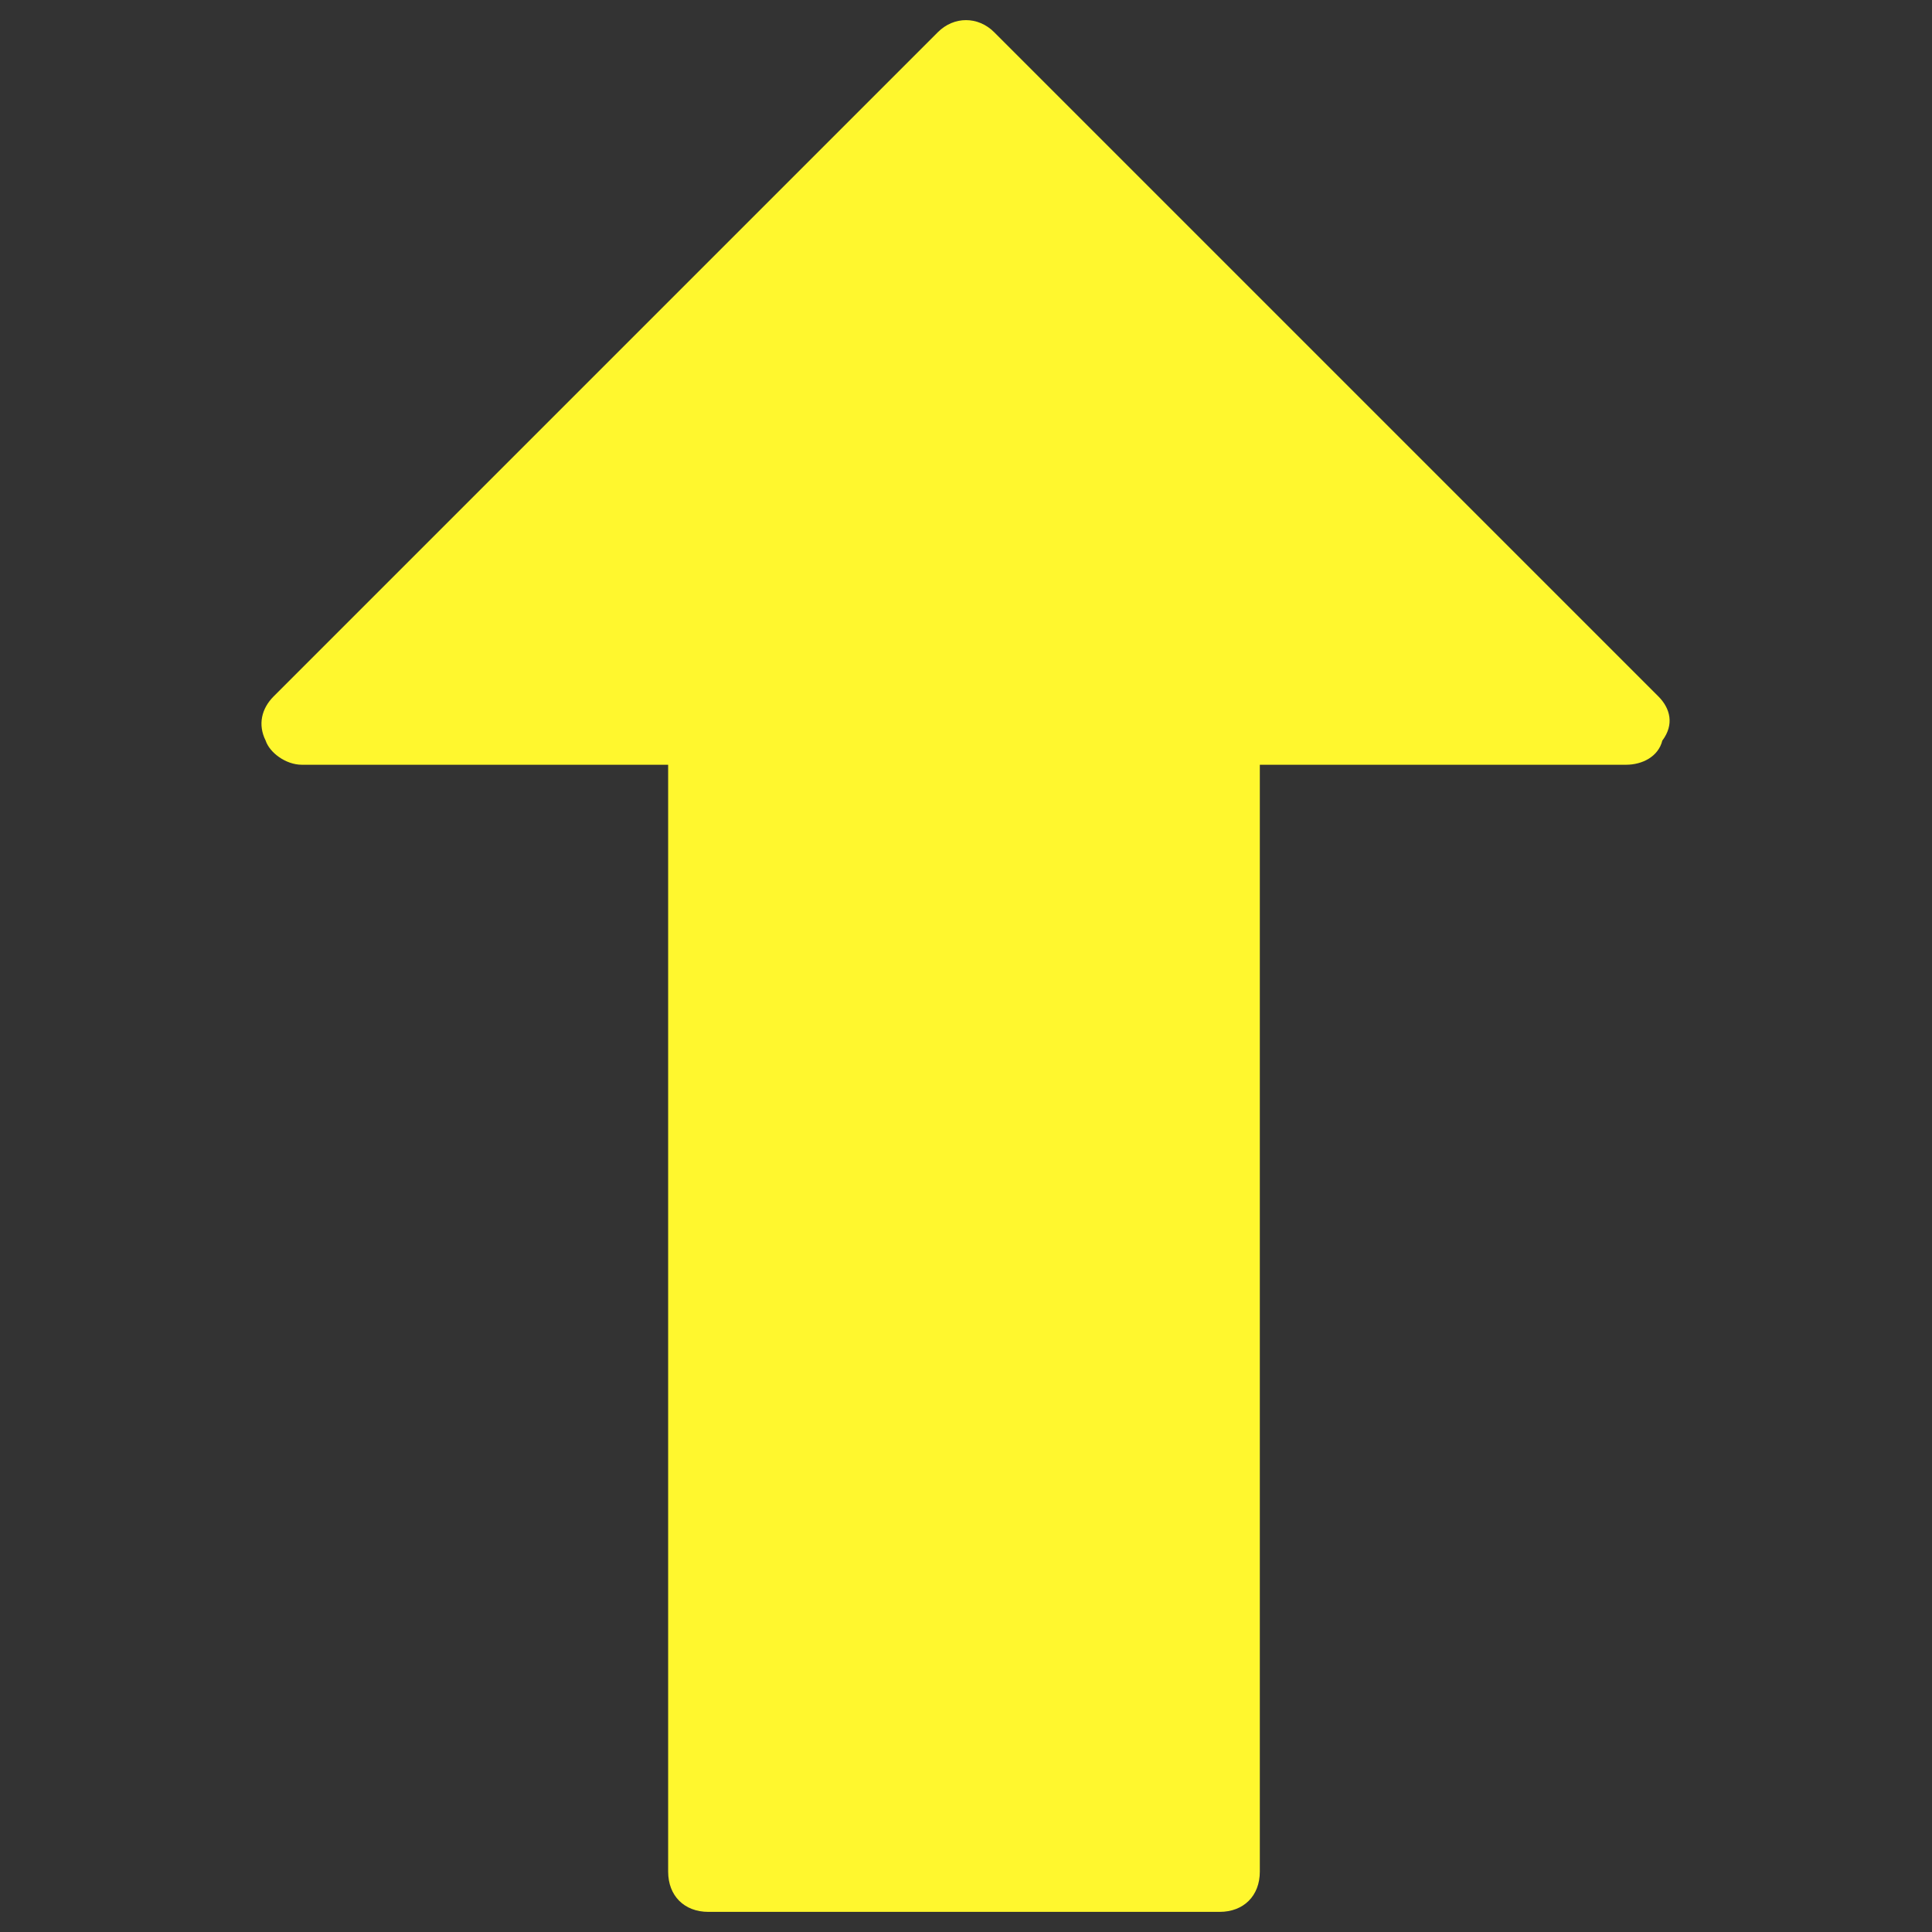
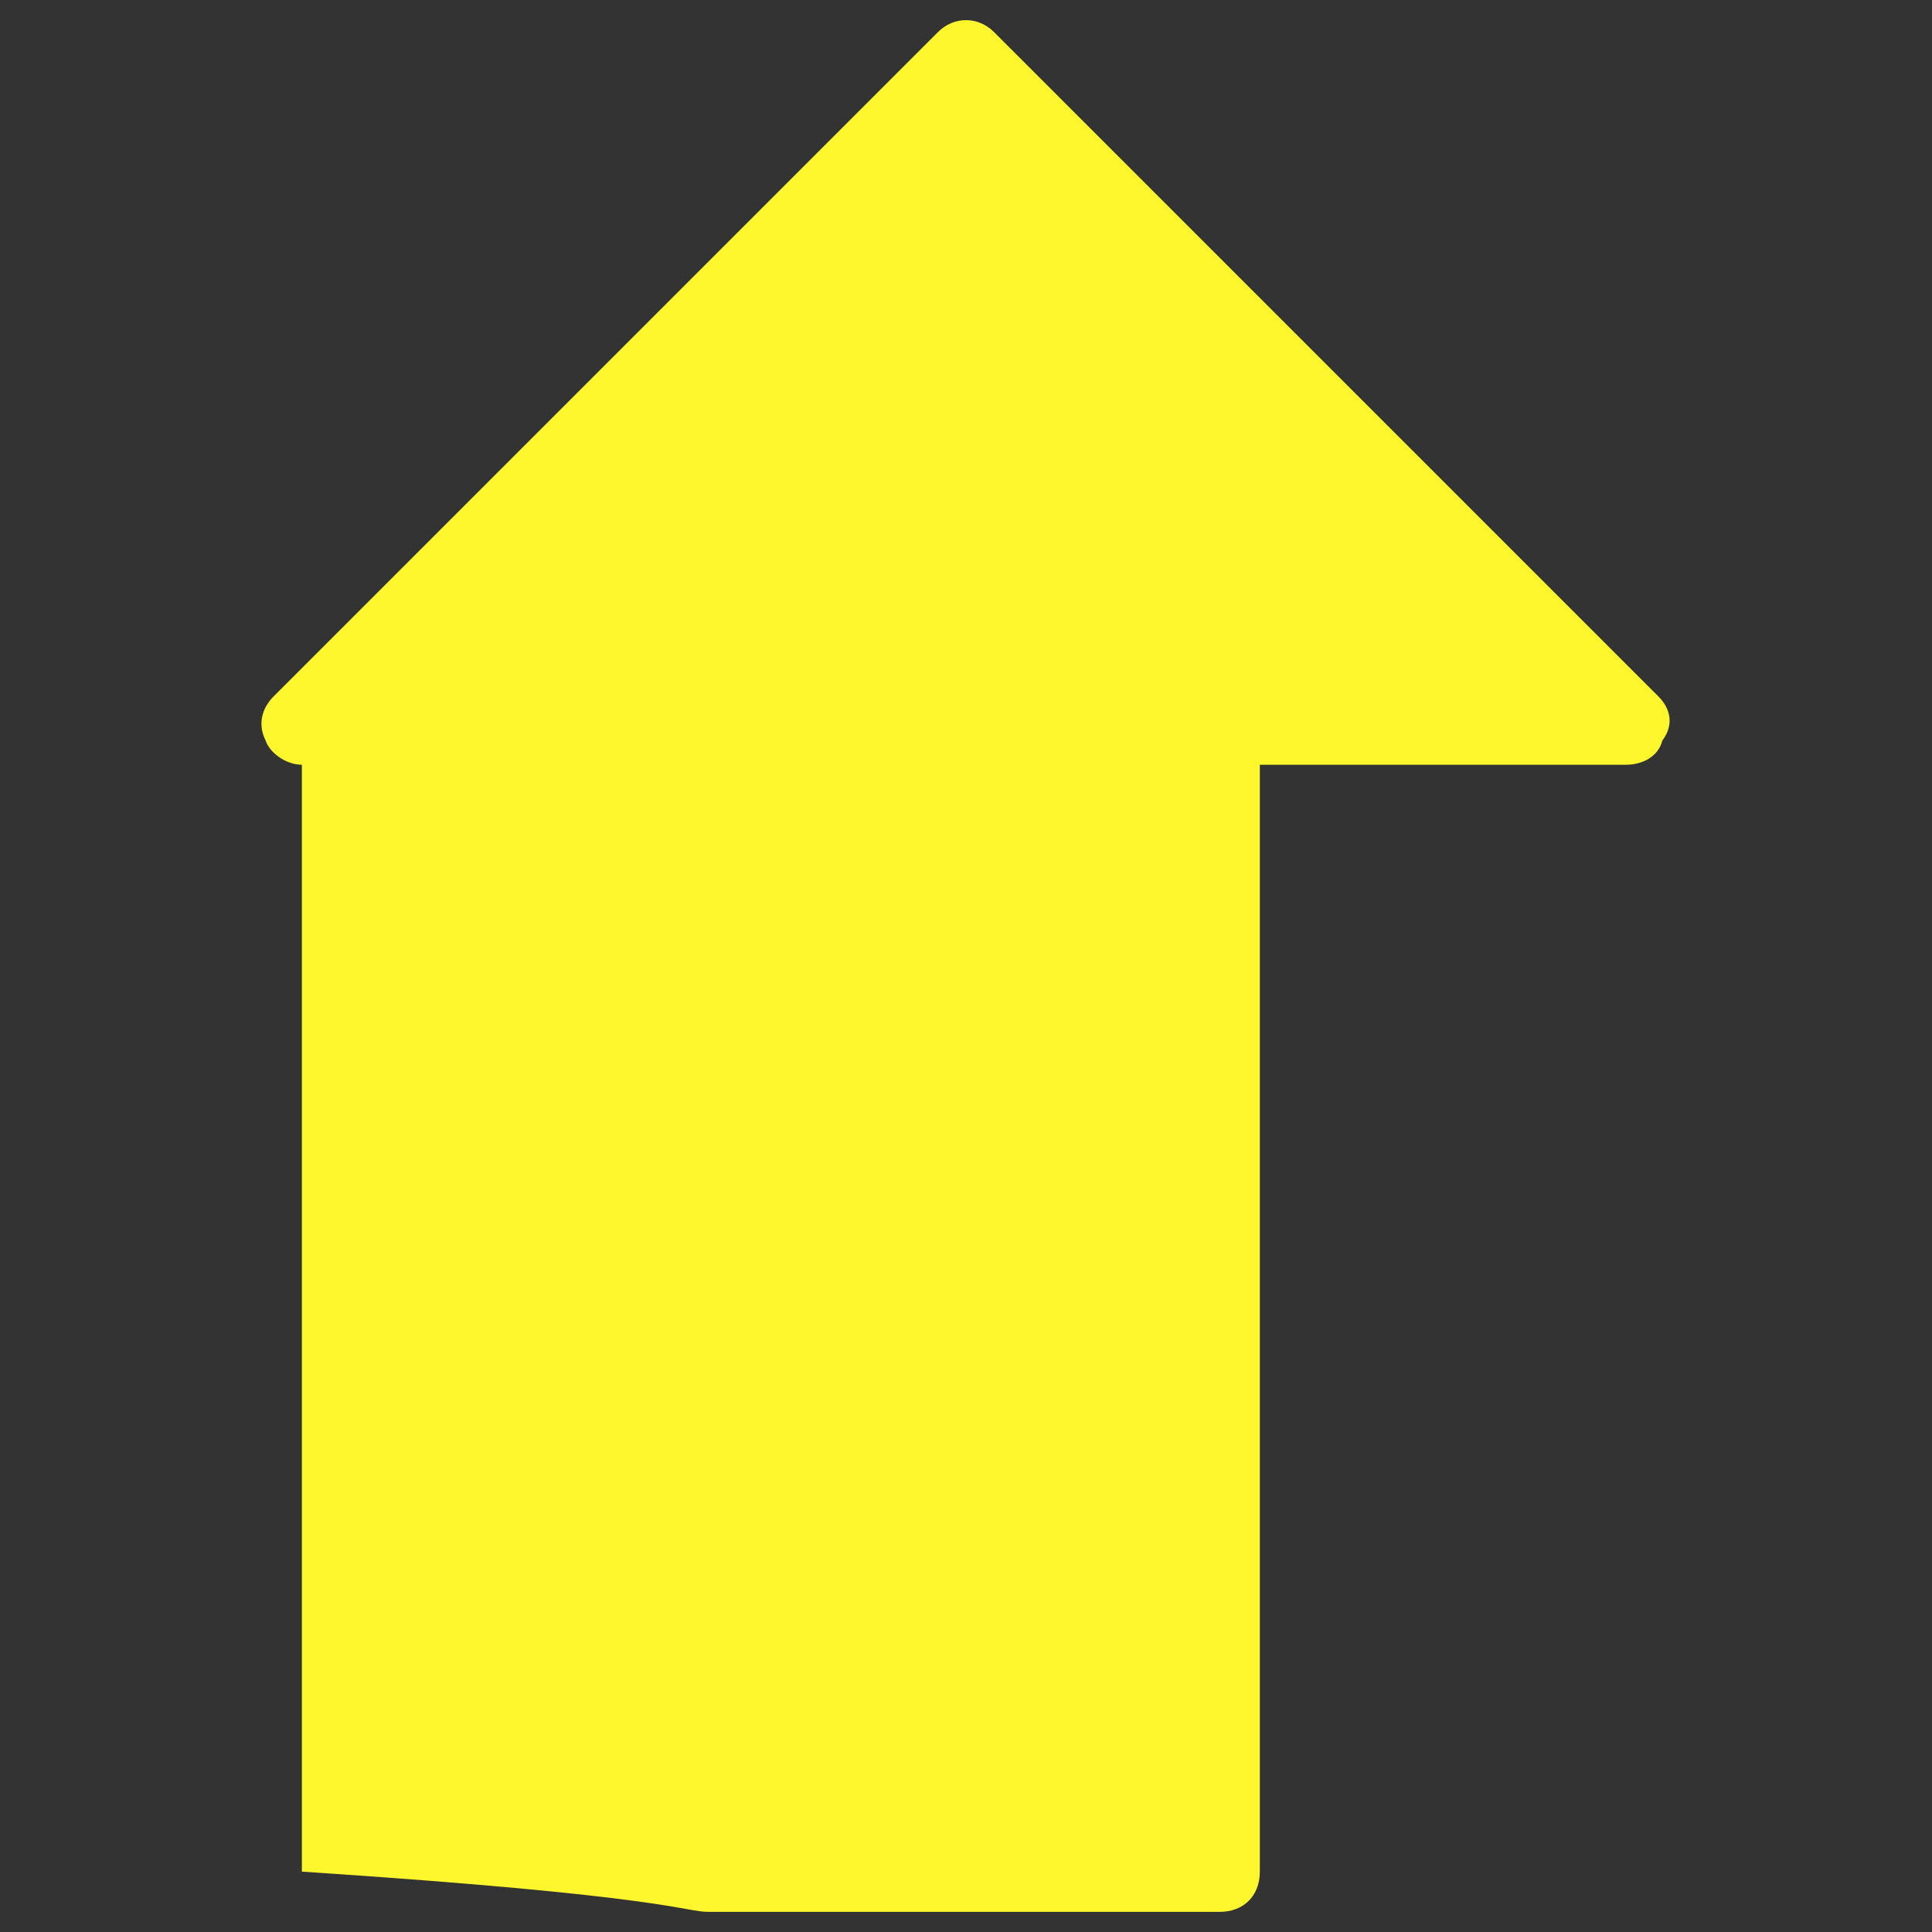
<svg xmlns="http://www.w3.org/2000/svg" width="48" height="48" viewBox="0 0 48 48" fill="none">
  <rect x="0" y="0" width="48" height="48" fill="#333333" stroke="none" />
-   <path d="M41.2 17.3L24.7 0.8C24.3 0.4 23.7 0.4 23.3 0.8L6.8 17.3C6.5 17.6 6.4 18 6.6 18.4C6.7 18.7 7.1 19 7.5 19H16.6V46.5C16.6 47.1 17 47.5 17.6 47.5H30.3C30.9 47.5 31.3 47.1 31.3 46.5V19H40.4C40.8 19 41.2 18.8 41.3 18.4C41.6 18 41.5 17.6 41.2 17.3Z" fill="#FFF72E" />
+   <path d="M41.2 17.3L24.7 0.8C24.3 0.4 23.7 0.4 23.3 0.8L6.8 17.3C6.5 17.6 6.4 18 6.6 18.4C6.7 18.7 7.1 19 7.5 19V46.5C16.6 47.1 17 47.5 17.6 47.5H30.3C30.9 47.5 31.3 47.1 31.3 46.5V19H40.4C40.8 19 41.2 18.8 41.3 18.4C41.6 18 41.5 17.6 41.2 17.3Z" fill="#FFF72E" />
</svg>